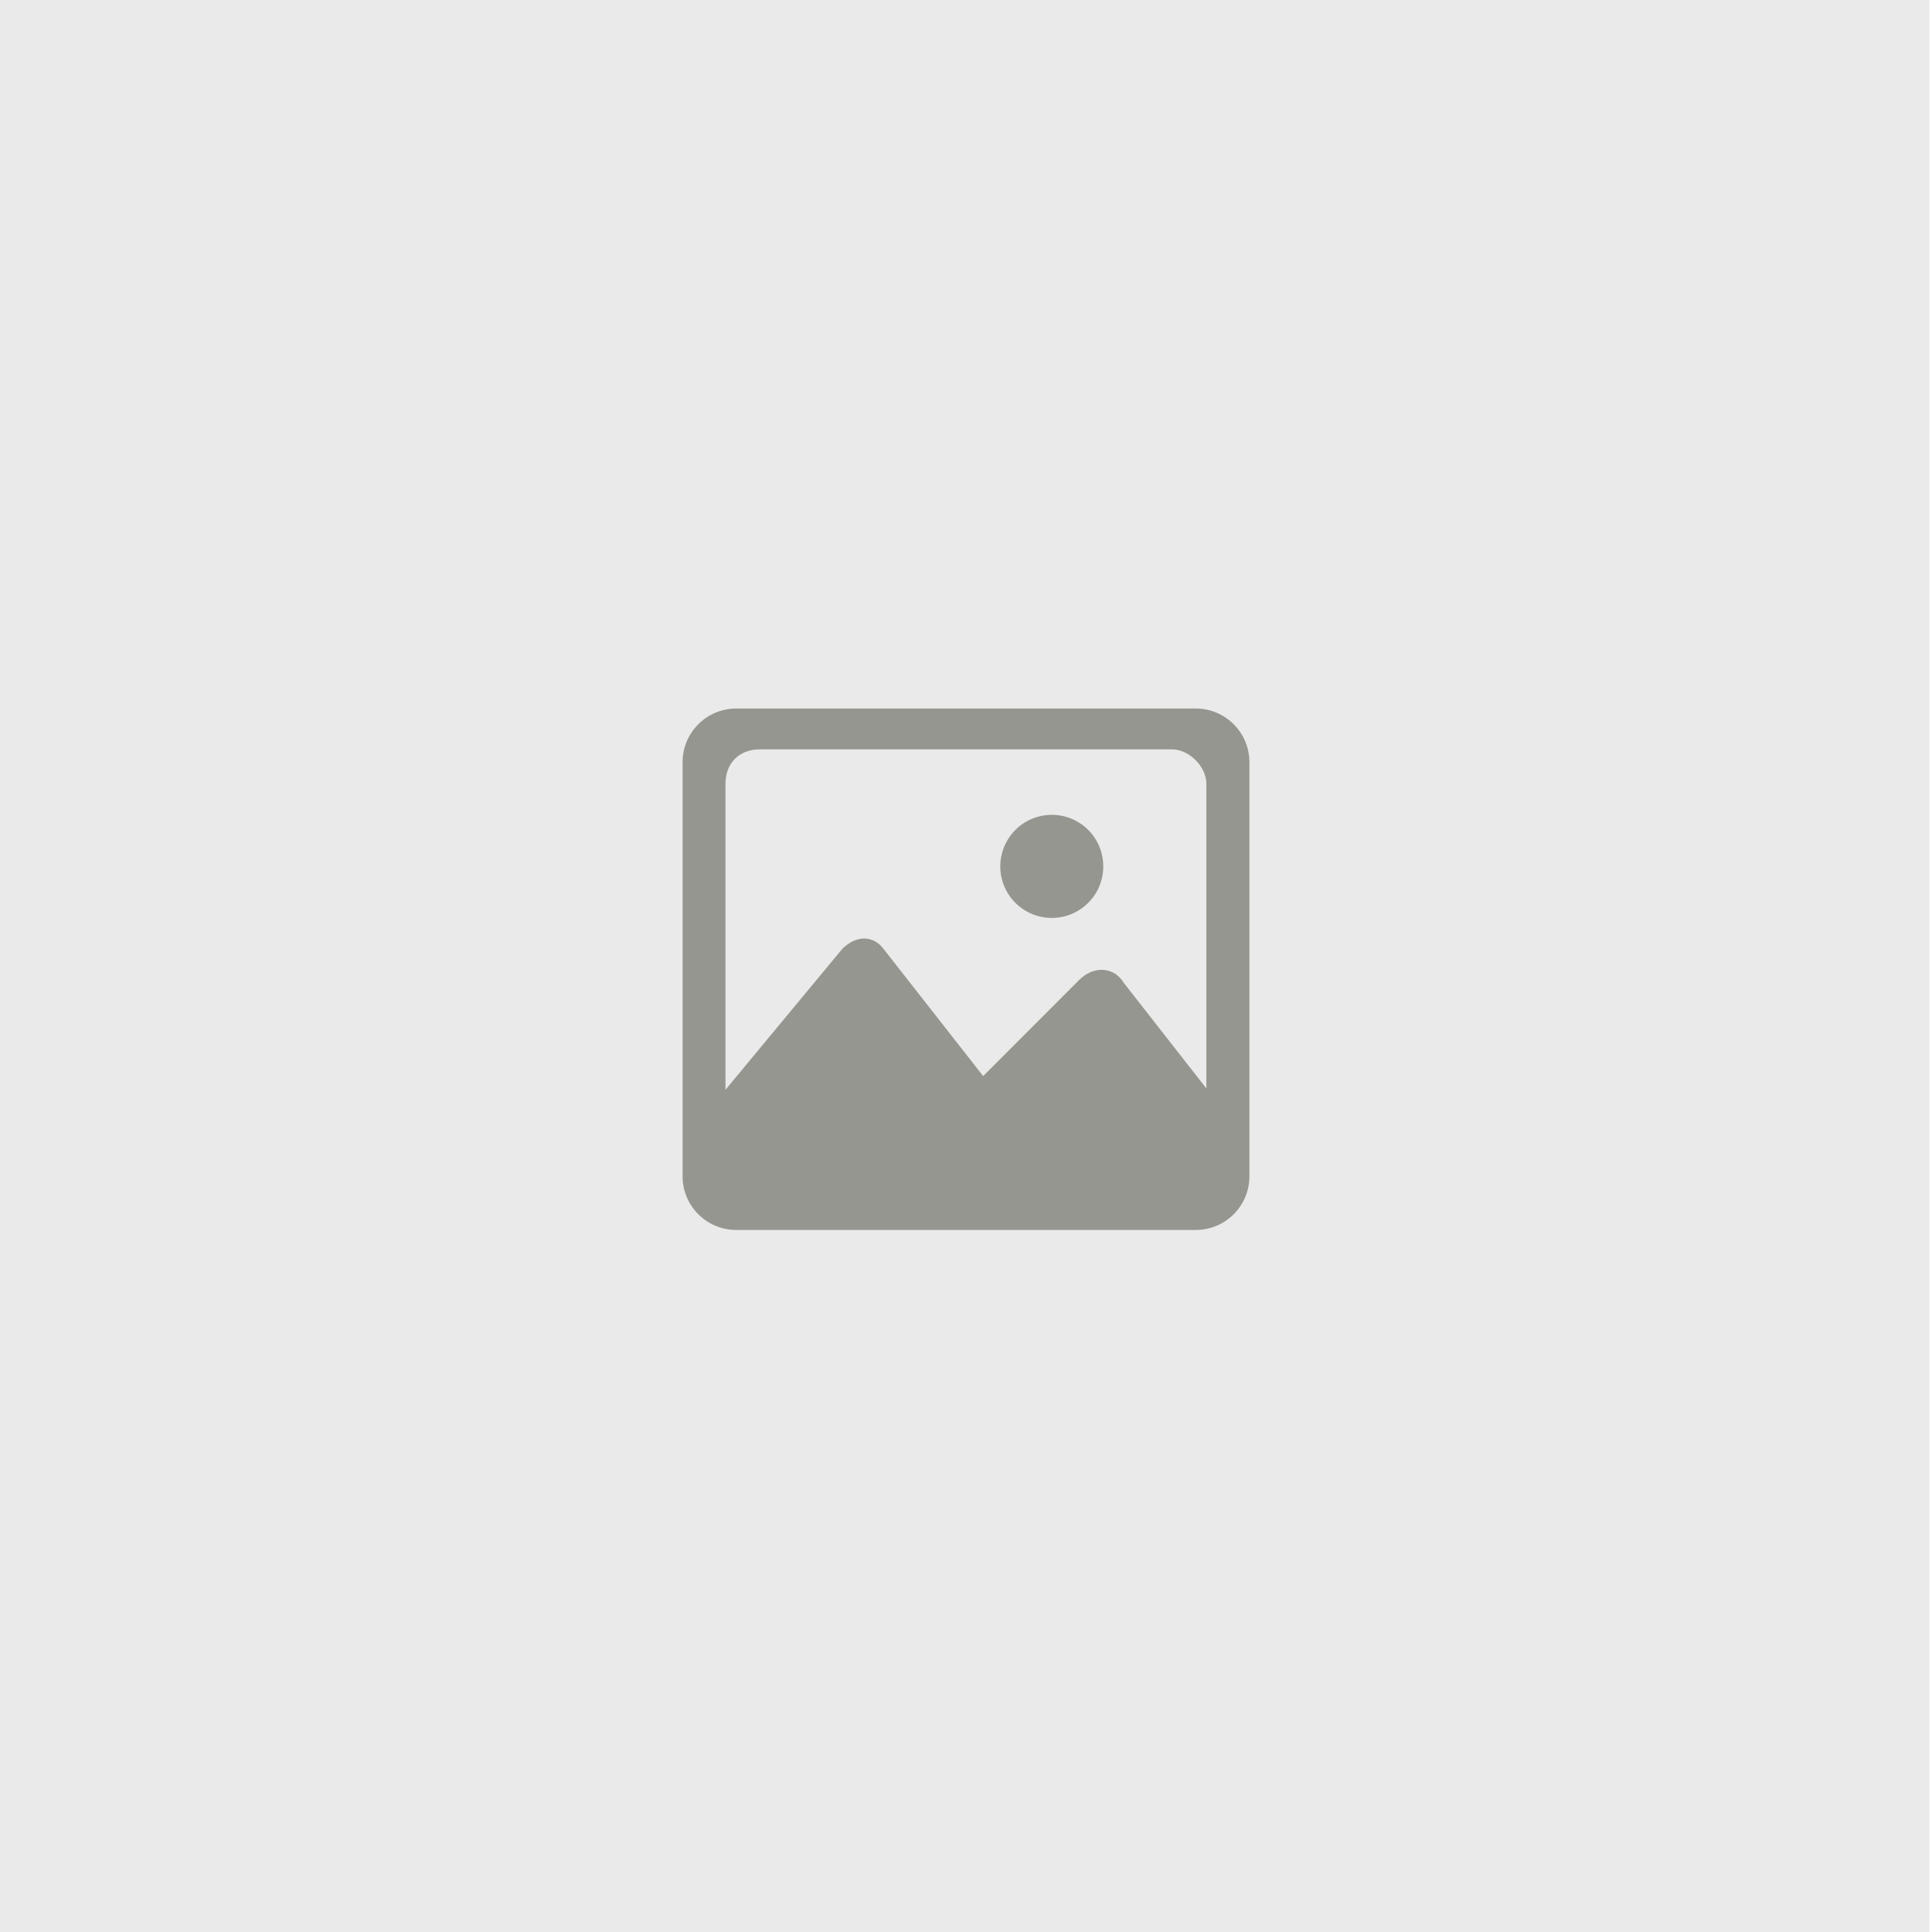
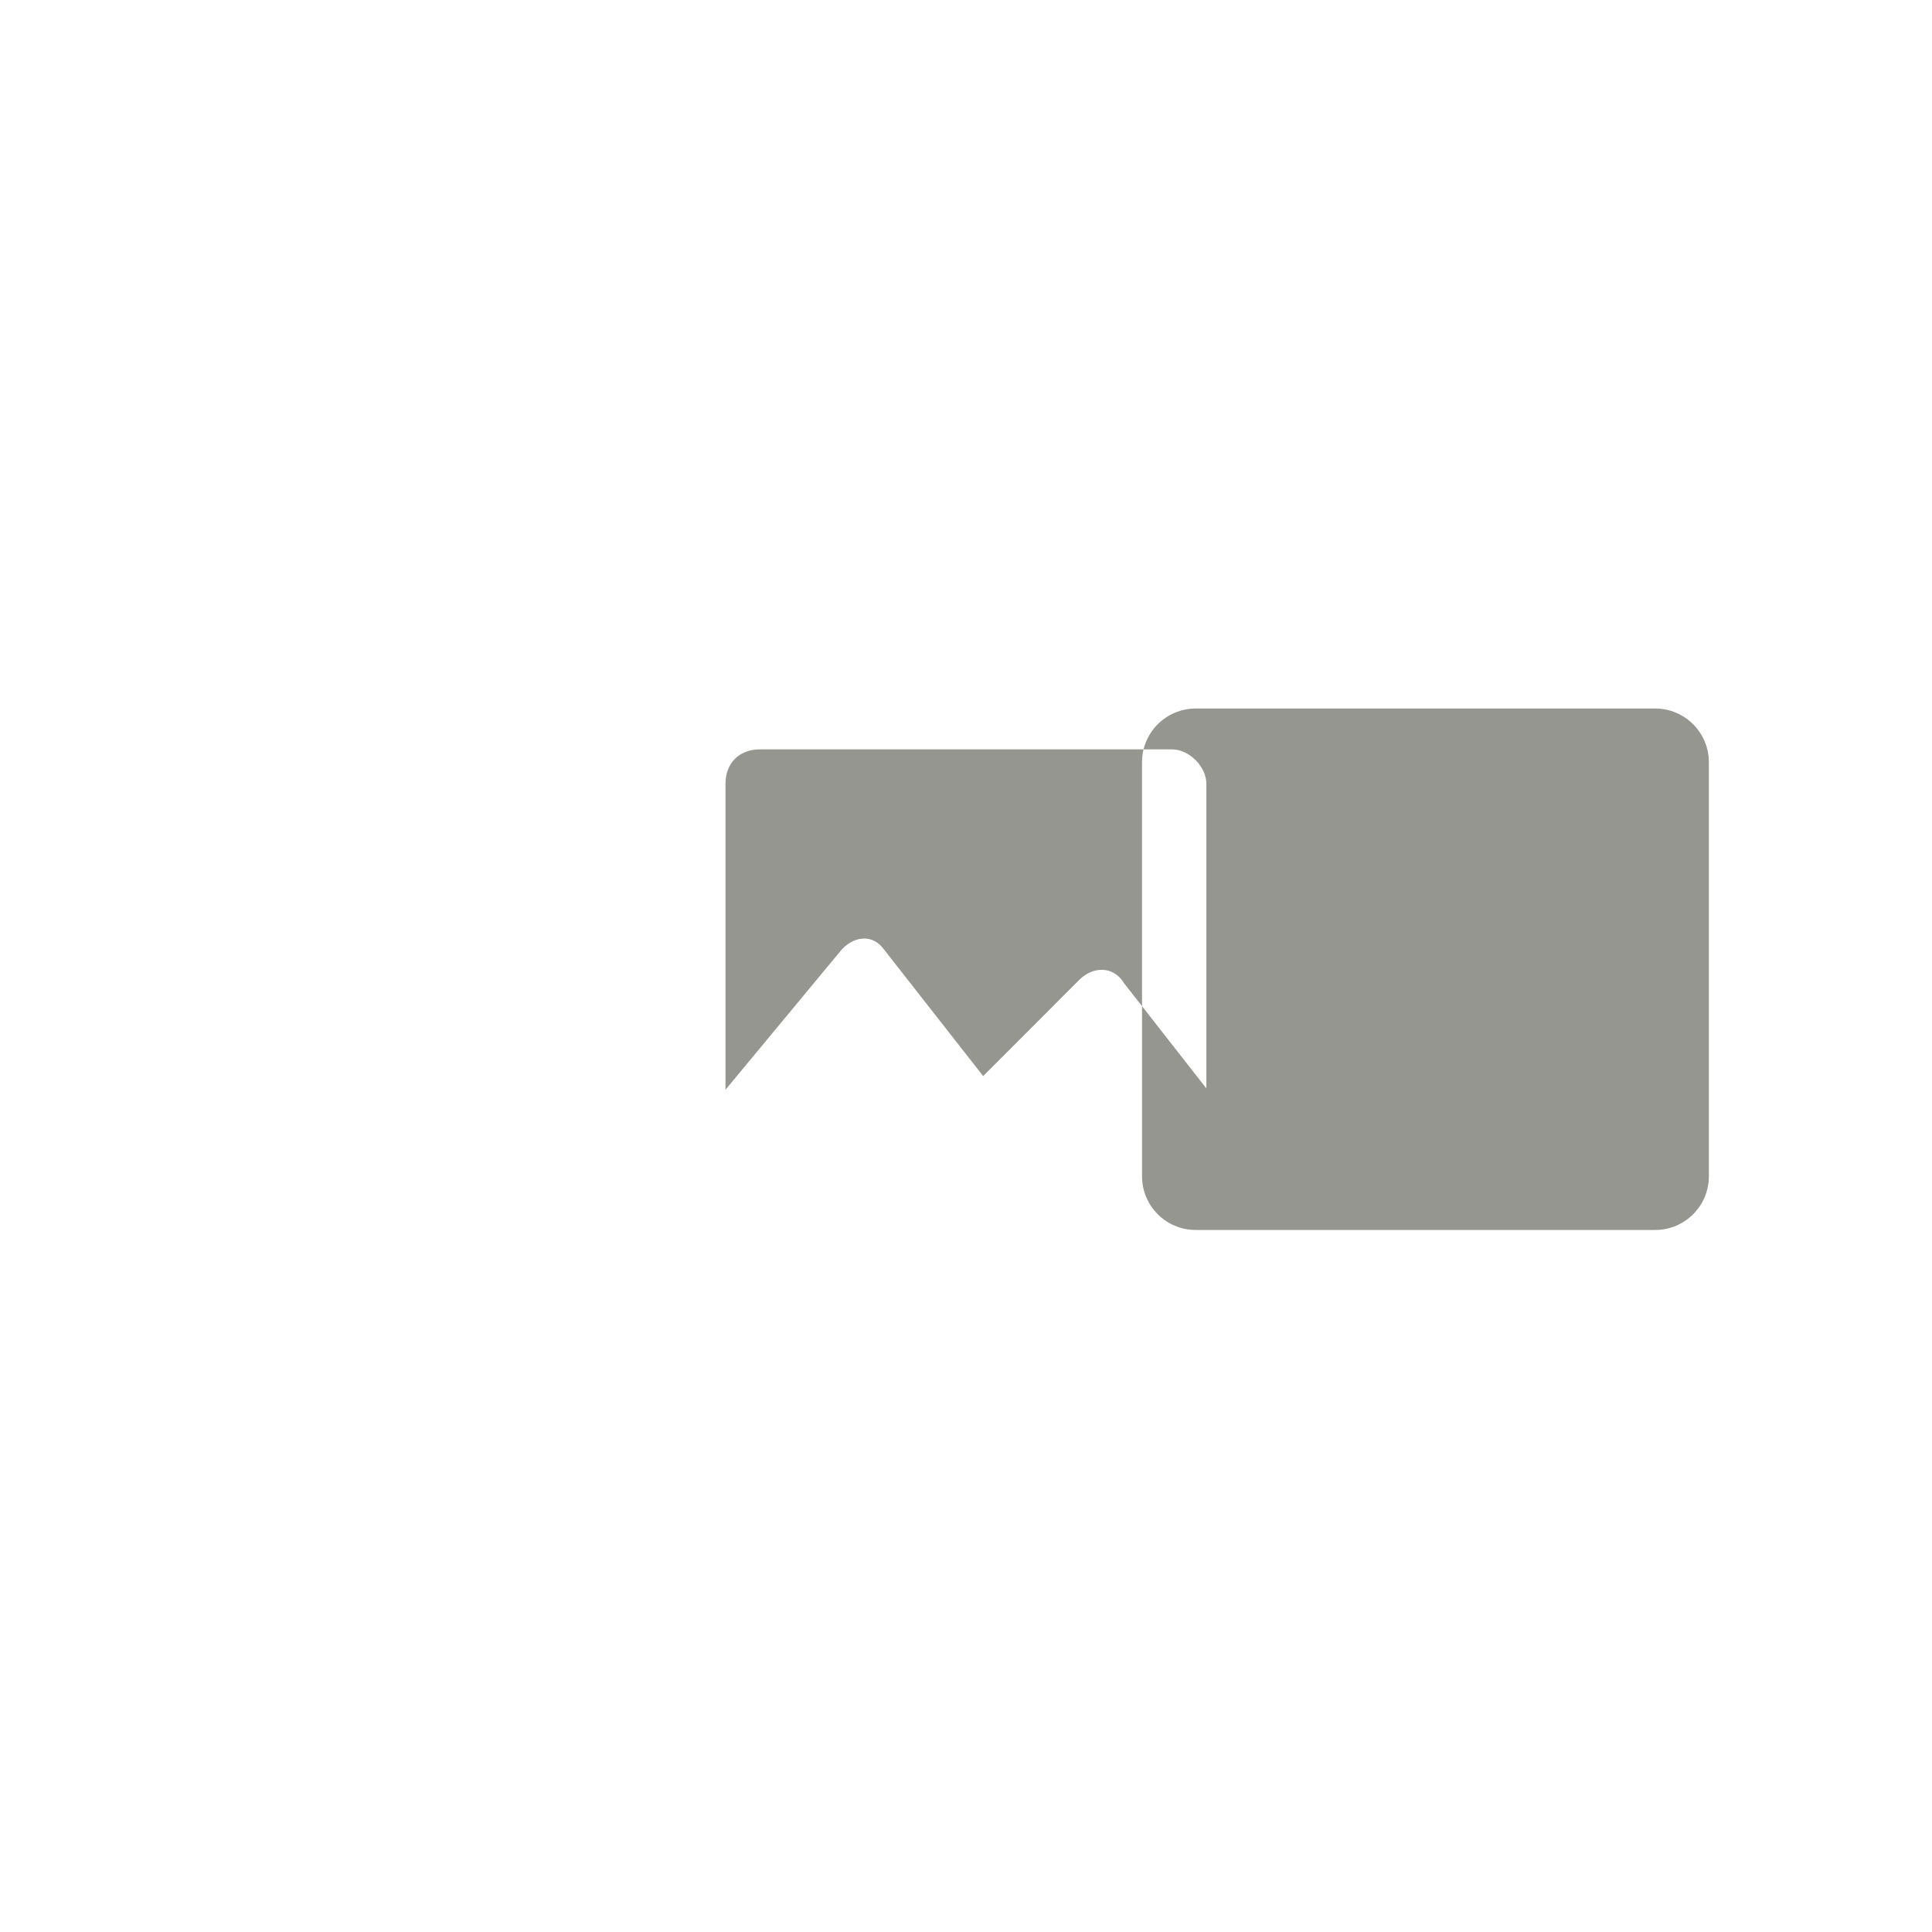
<svg xmlns="http://www.w3.org/2000/svg" width="1024" height="1024" class="icon">
  <defs>
    <style type="text/css" />
  </defs>
  <g>
    <title>Layer 1</title>
-     <rect fill="#eaeaea" stroke-width="null" stroke-dasharray="null" stroke-linejoin="null" stroke-linecap="null" x="-6.295" y="-6.295" width="1028.873" height="1030.65" id="svg_14" />
    <path d="m557.506,431.874c-7.247,0 -14.2,2.875 -19.335,8.01a27.518,27.518 0 0 0 -8.01,19.305c0,11.061 6.66,21.007 16.87,25.261c6.689,2.758 14.2,2.758 20.89,0a27.45,27.45 0 0 0 14.787,-14.787l-0.029,0c2.758,-6.689 2.758,-14.23 0,-20.919c-4.166,-10.181 -14.112,-16.841 -25.173,-16.87z" fill="#969690" id="svg_1" />
-     <path d="m633.759,375.53l-243.519,0c-15.726,0 -28.459,12.733 -28.459,28.459l0,219.46c0,15.726 12.733,28.459 28.459,28.459l243.519,0c15.726,0 28.459,-12.733 28.459,-28.459l0,-219.46c0,-15.697 -12.733,-28.459 -28.459,-28.459zm5.692,201.416l-43.687,-55.833c-5.457,-9.125 -16.372,-9.125 -23.677,-1.819l-50.992,51.051l-52.811,-67.422c-5.457,-7.306 -14.552,-7.306 -21.858,0l-61.907,74.669l0,-162.189c0,-10.944 7.306,-18.22 18.191,-18.22l218.492,0c9.095,0 18.191,9.125 18.191,18.22l0,161.544l0.059,0z" fill="#969690" id="svg_2" />
+     <path d="m633.759,375.53c-15.726,0 -28.459,12.733 -28.459,28.459l0,219.46c0,15.726 12.733,28.459 28.459,28.459l243.519,0c15.726,0 28.459,-12.733 28.459,-28.459l0,-219.46c0,-15.697 -12.733,-28.459 -28.459,-28.459zm5.692,201.416l-43.687,-55.833c-5.457,-9.125 -16.372,-9.125 -23.677,-1.819l-50.992,51.051l-52.811,-67.422c-5.457,-7.306 -14.552,-7.306 -21.858,0l-61.907,74.669l0,-162.189c0,-10.944 7.306,-18.22 18.191,-18.22l218.492,0c9.095,0 18.191,9.125 18.191,18.22l0,161.544l0.059,0z" fill="#969690" id="svg_2" />
  </g>
</svg>